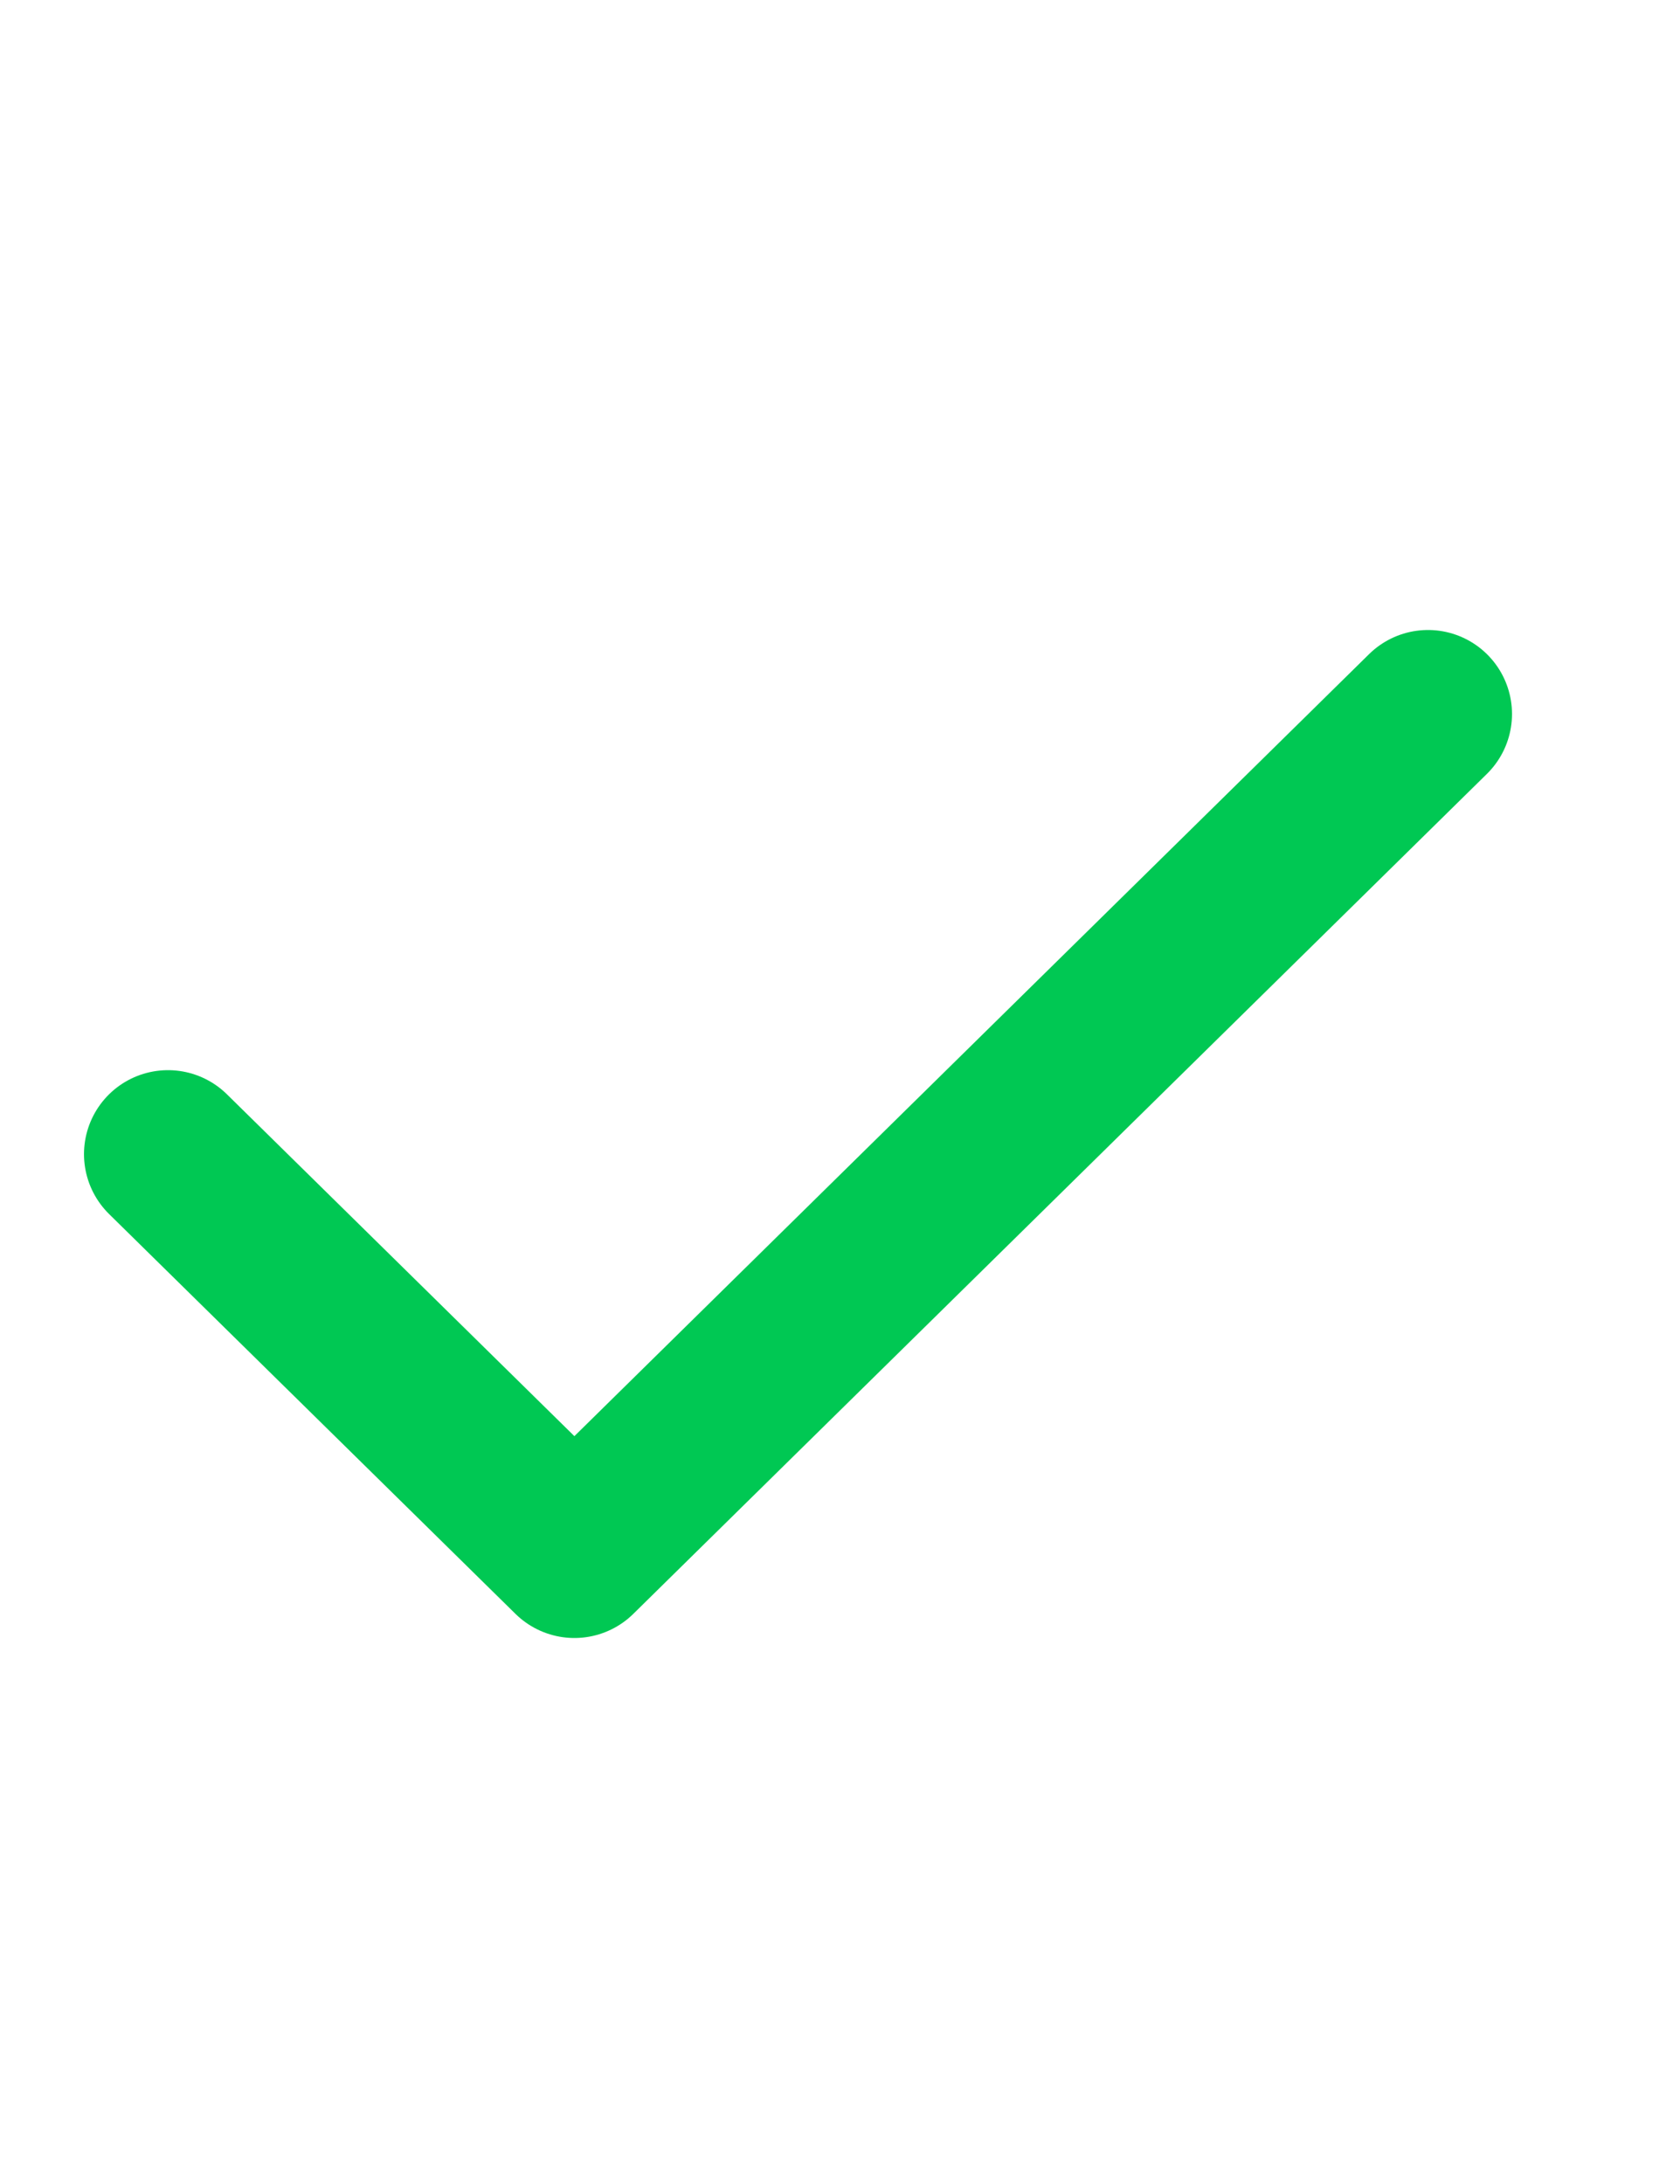
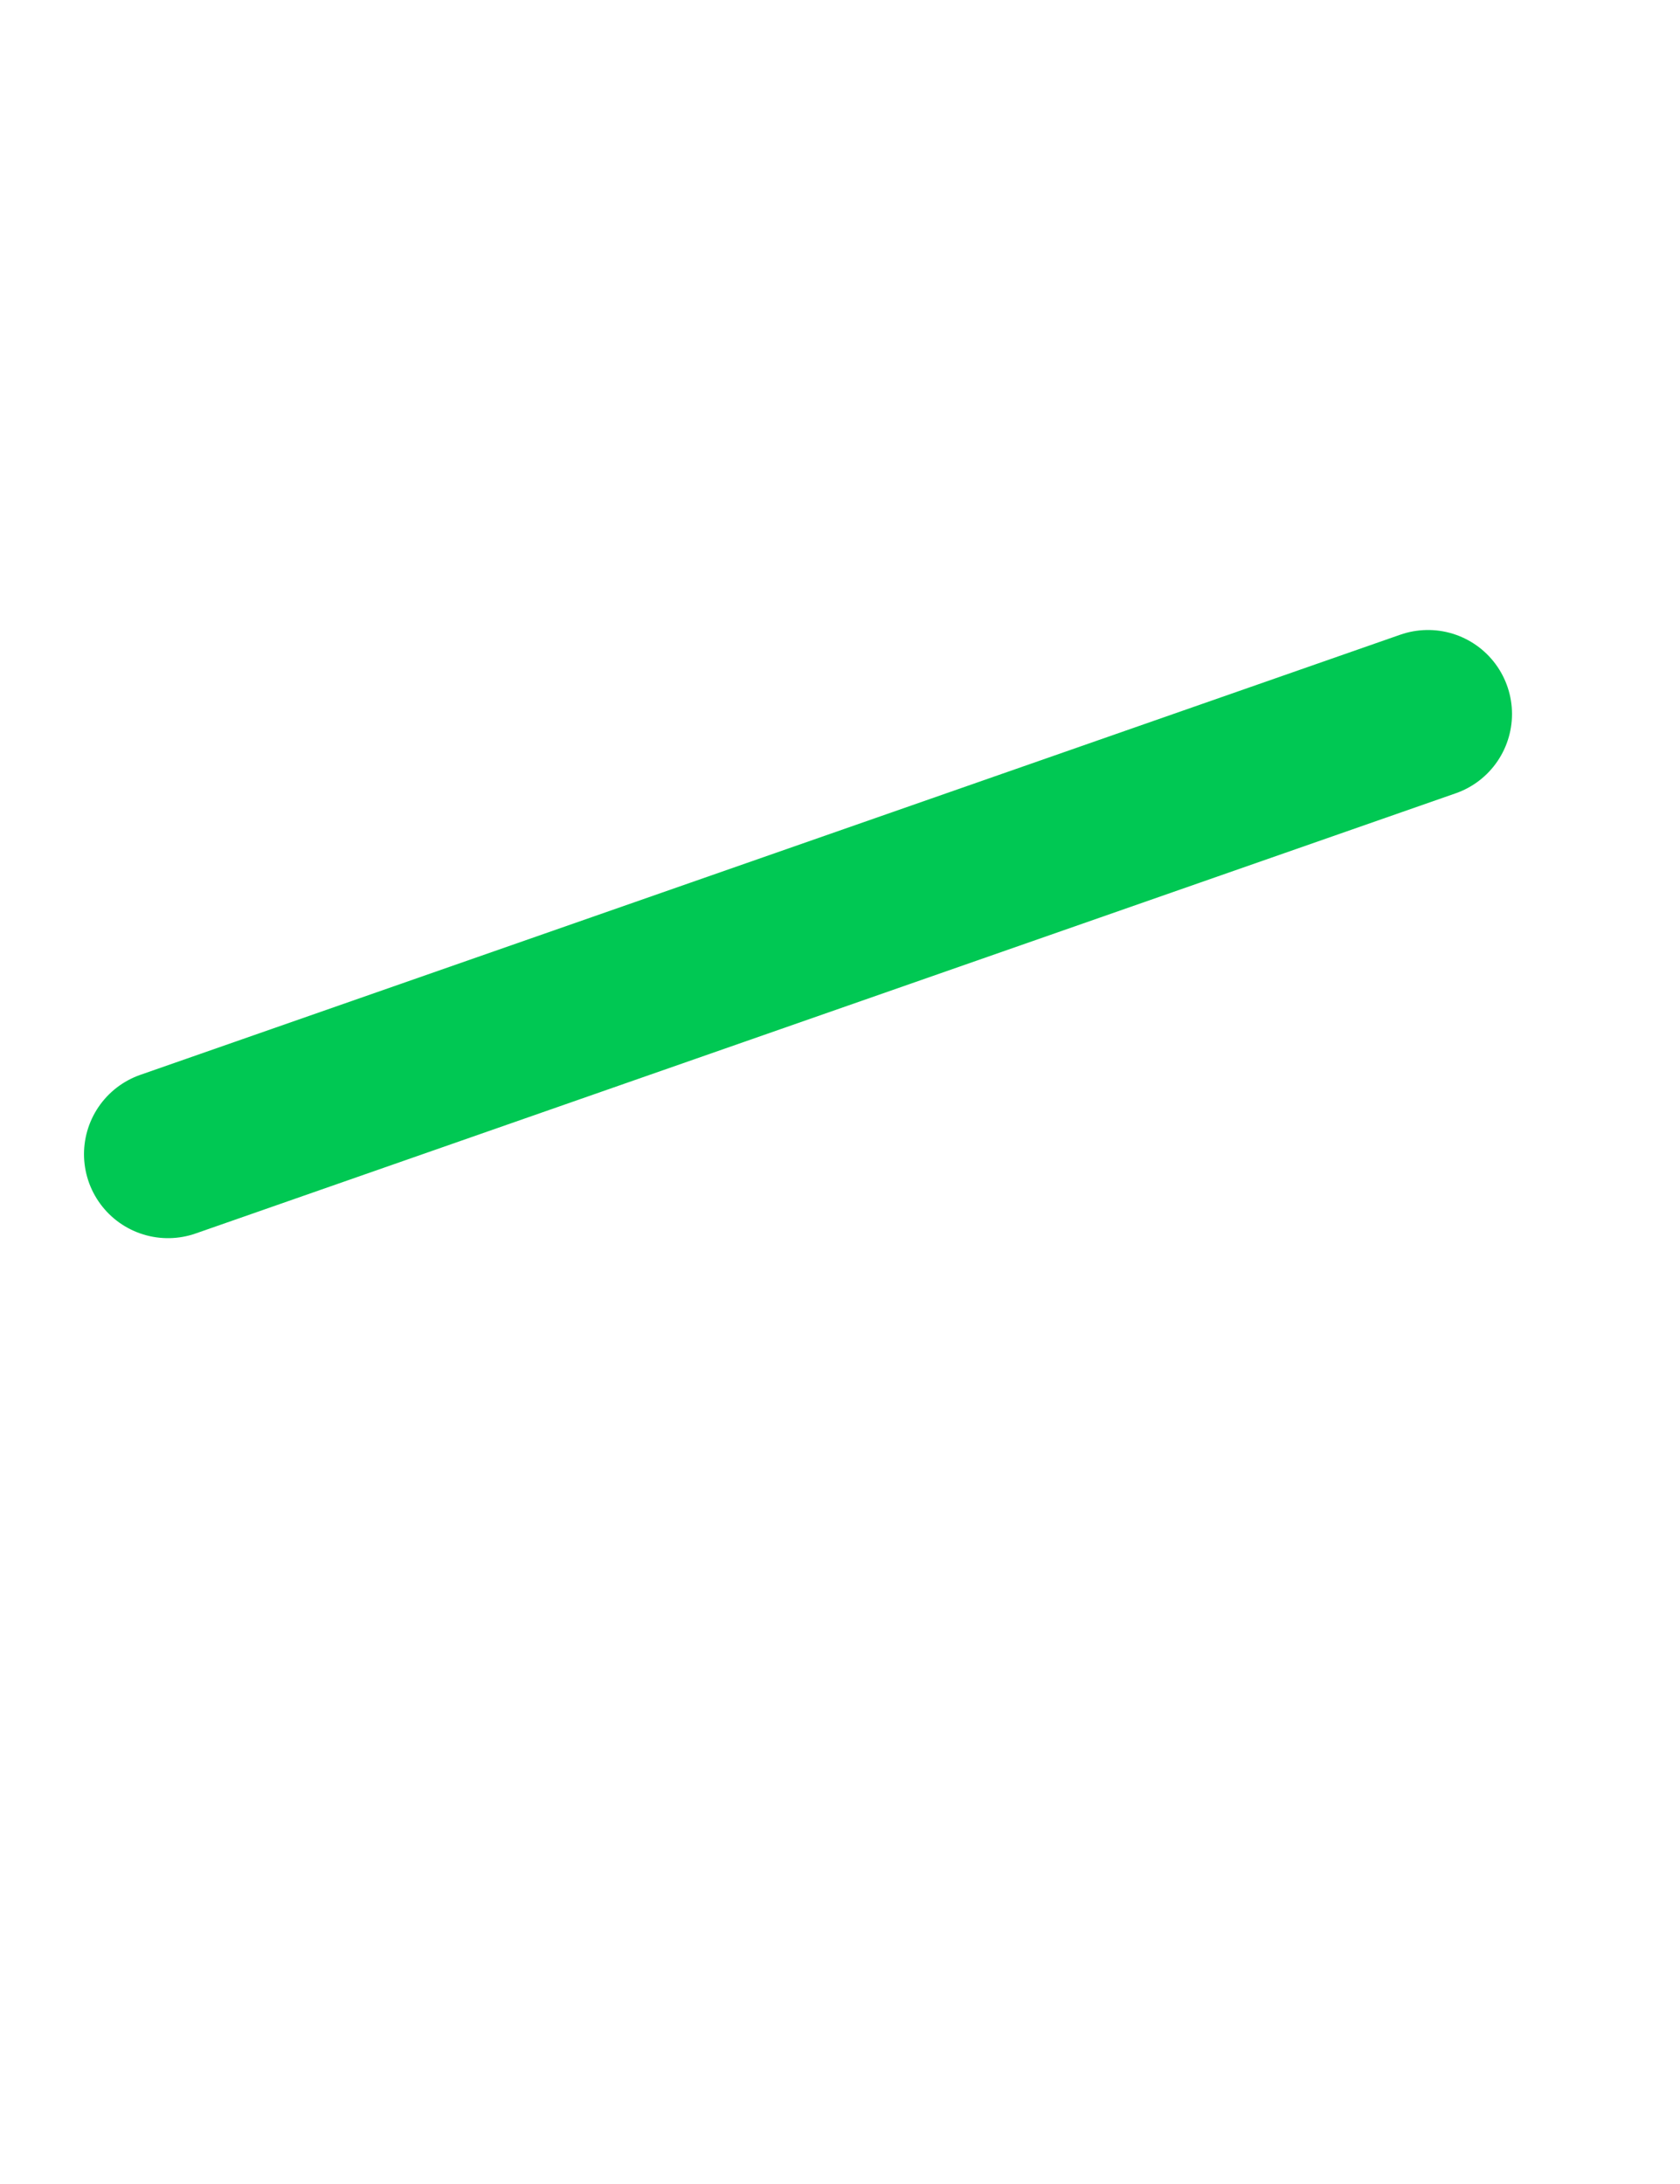
<svg xmlns="http://www.w3.org/2000/svg" width="20" height="26" viewBox="0 0 20 26" fill="none">
-   <path d="M17 8.5L6.838 18.5L2 13.74" stroke="#00C853" stroke-width="2" stroke-miterlimit="10" stroke-linecap="round" stroke-linejoin="round" />
+   <path d="M17 8.5L2 13.74" stroke="#00C853" stroke-width="2" stroke-miterlimit="10" stroke-linecap="round" stroke-linejoin="round" />
</svg>